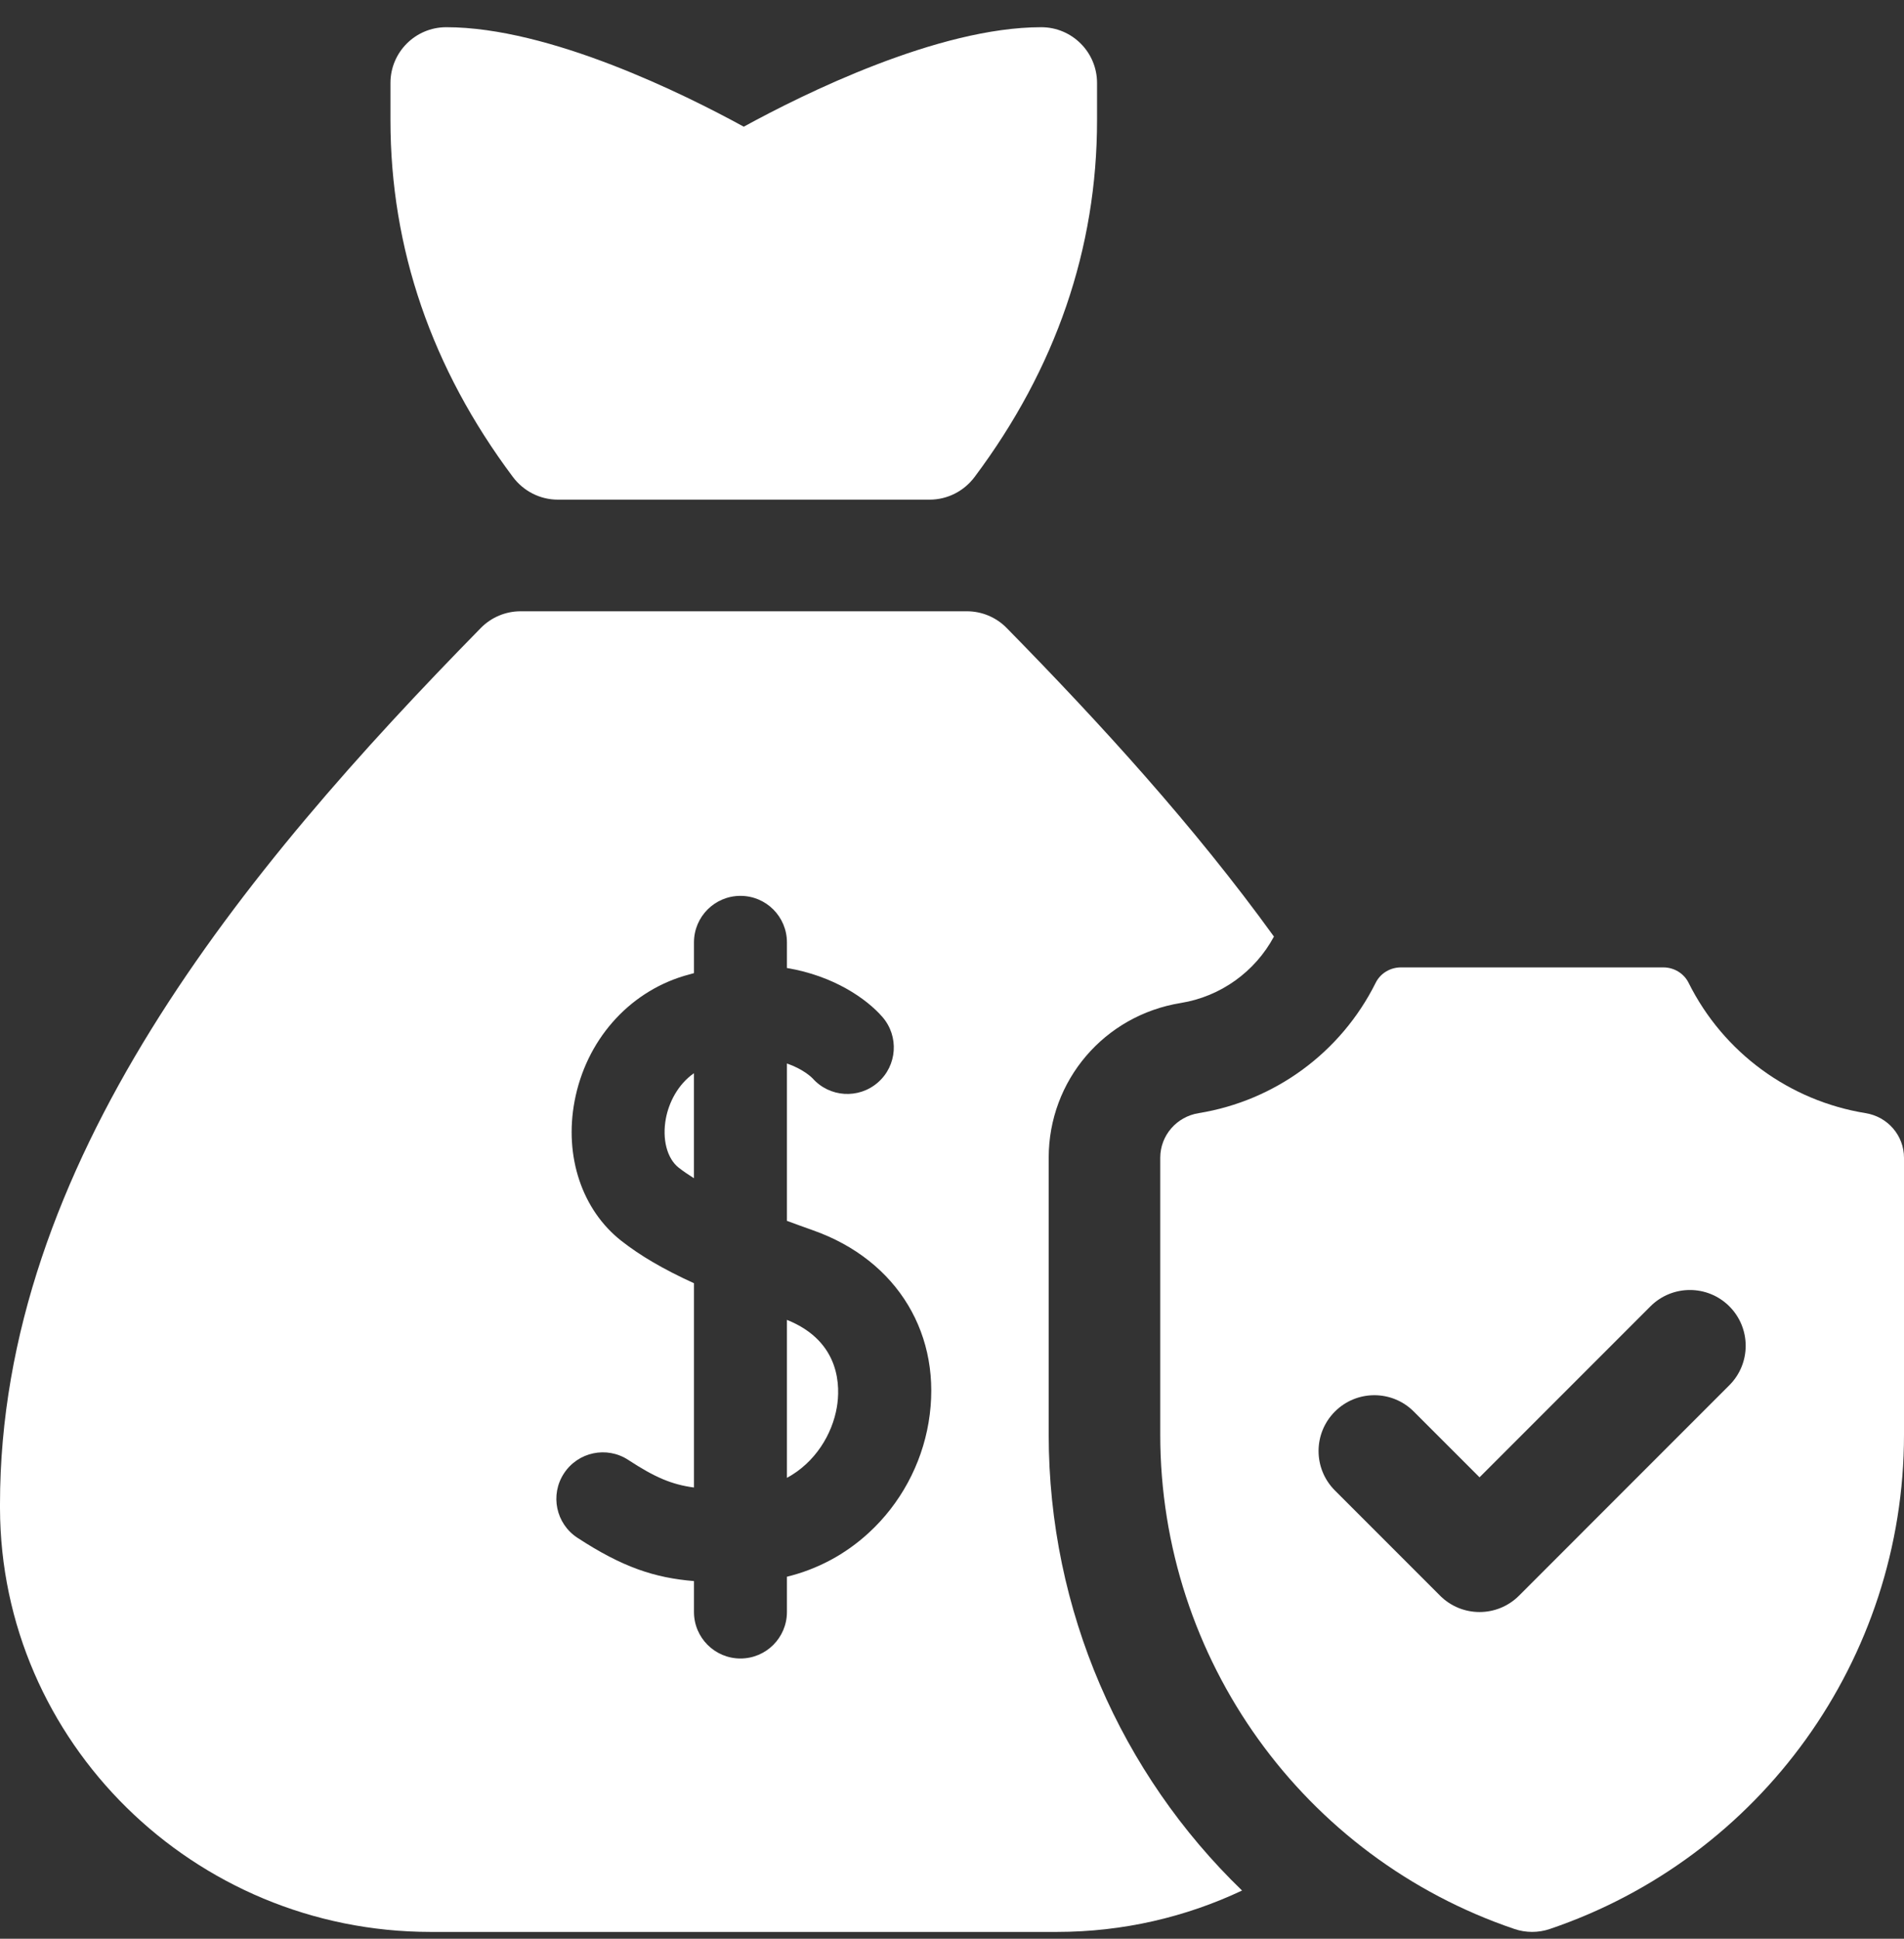
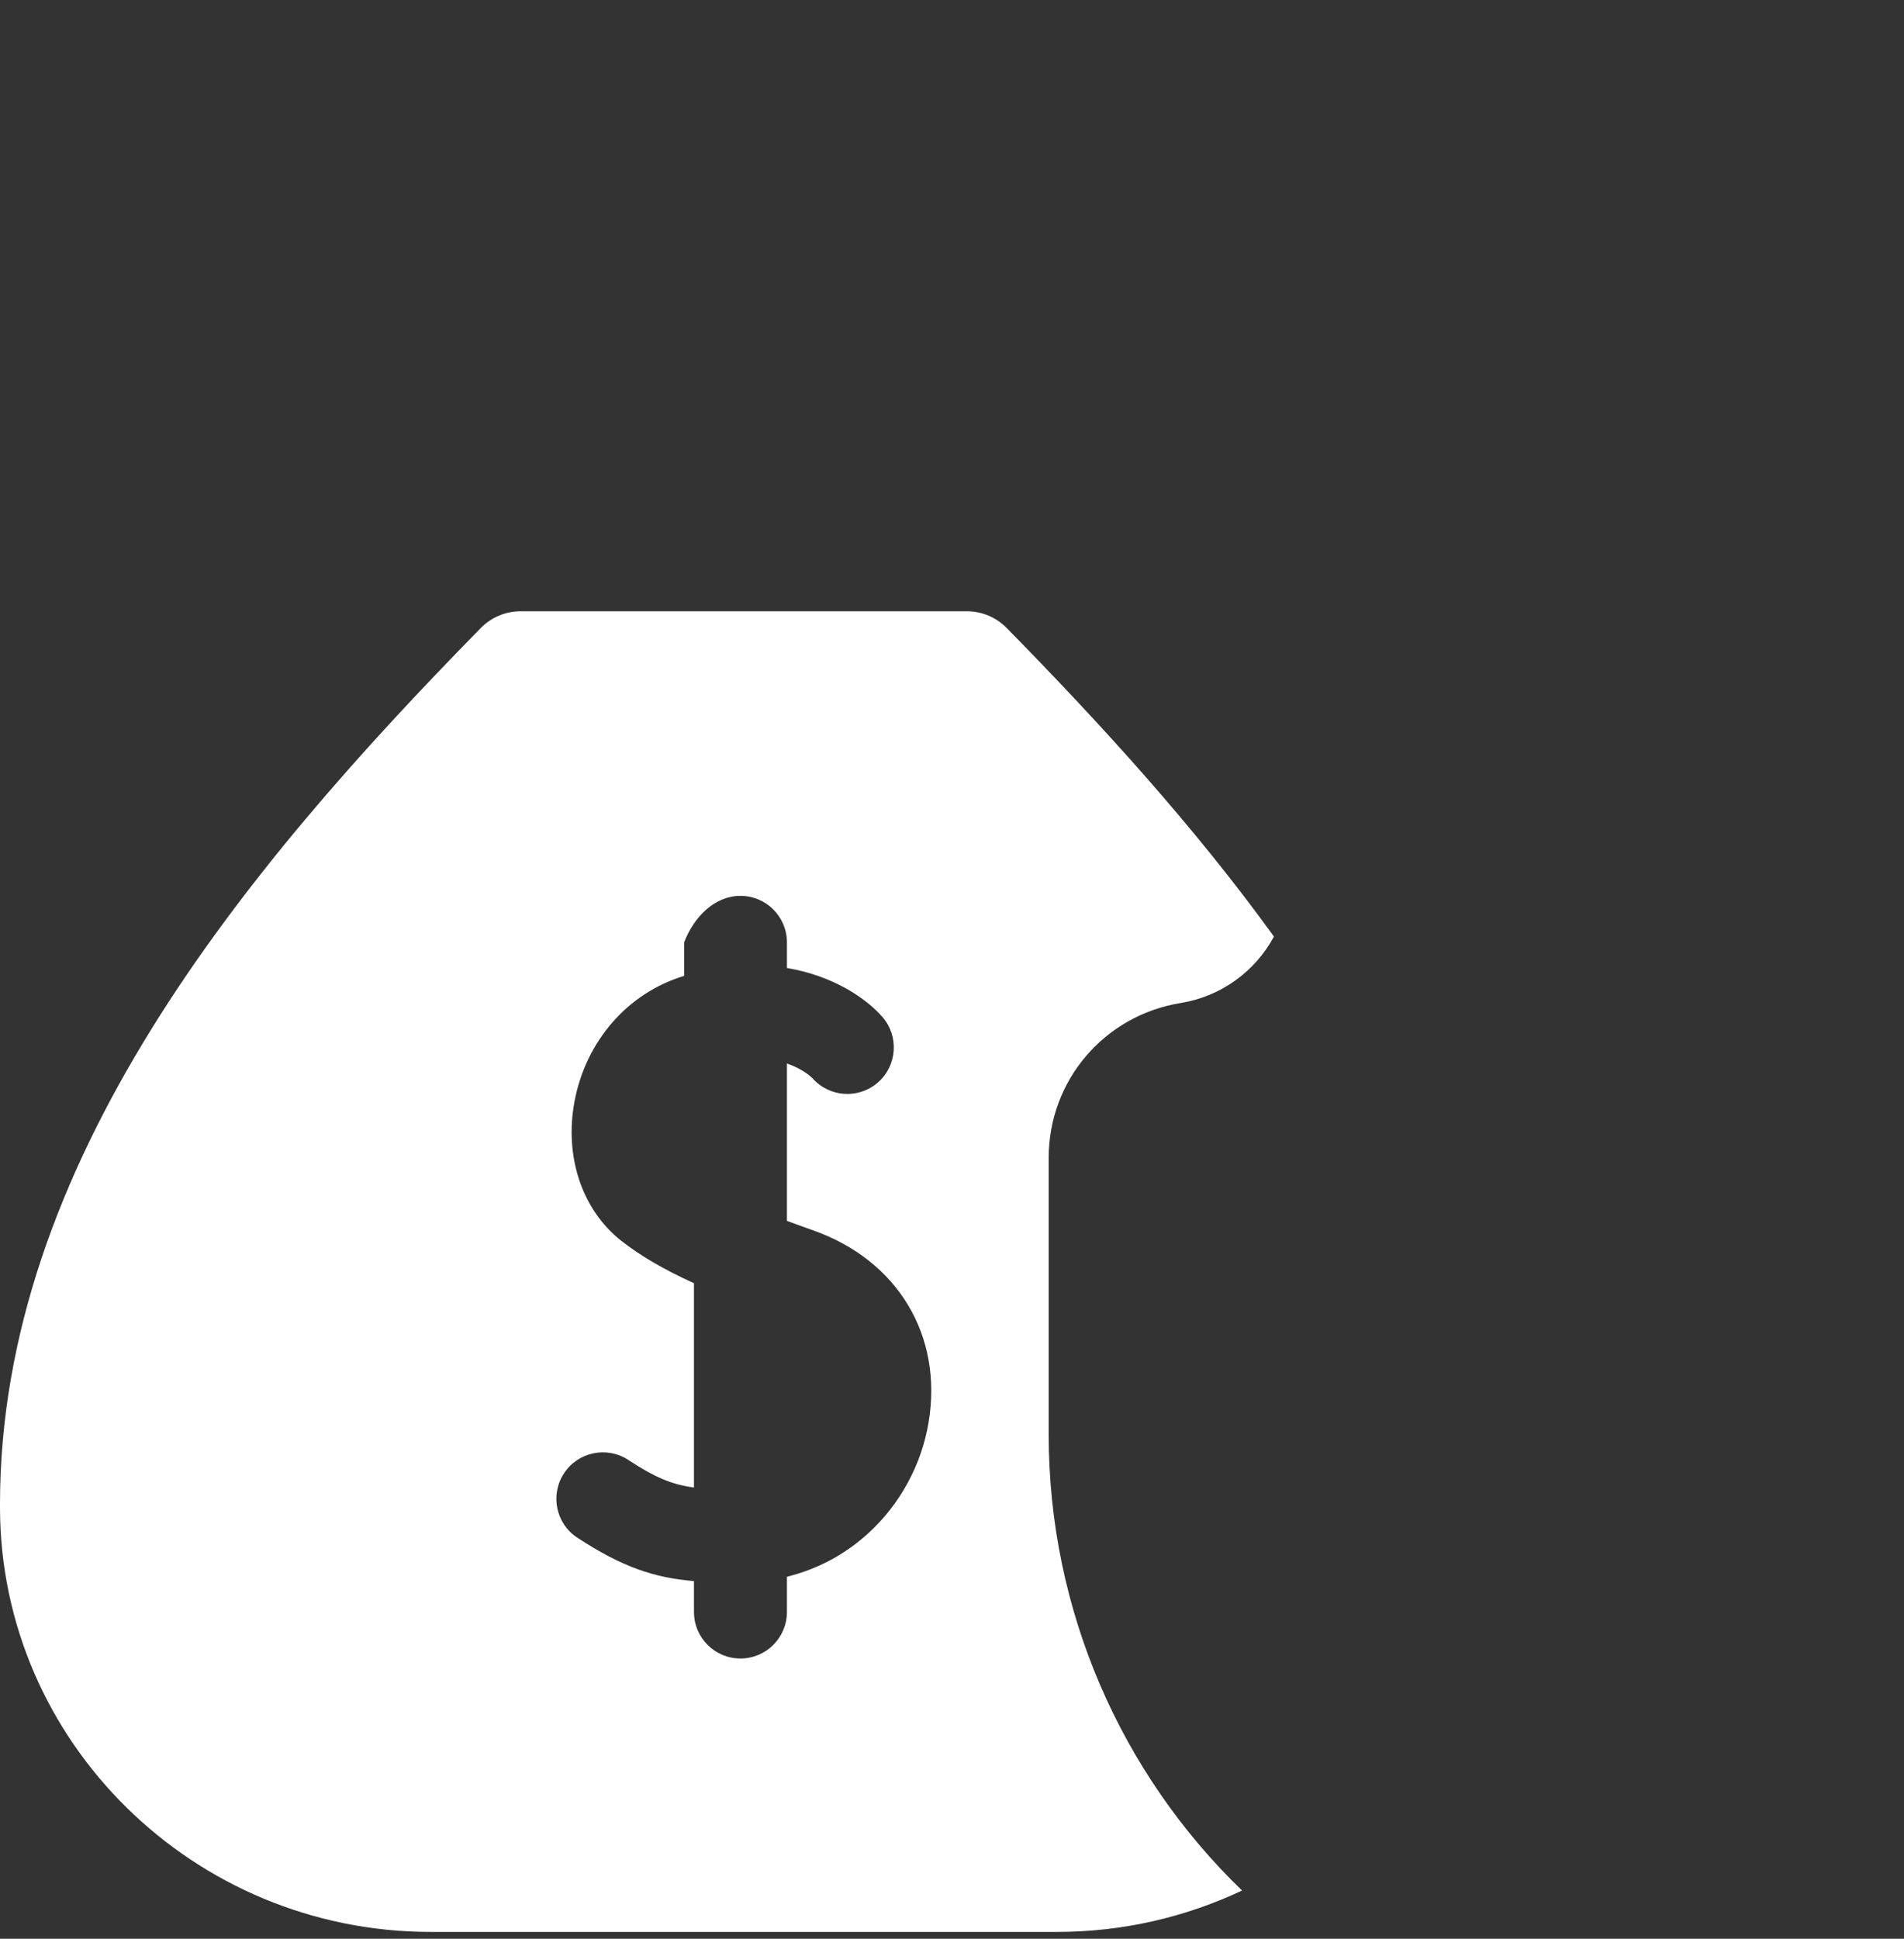
<svg xmlns="http://www.w3.org/2000/svg" width="56" height="57" viewBox="0 0 56 57" fill="none">
  <rect x="0" y="0" width="56" height="57" fill="#333333" stroke="none" />
-   <path d="M16.407 14.69H21.875H27.343C27.865 14.69 28.352 14.441 28.665 14.023C31.054 10.833 32.266 7.304 32.266 3.534V2.44C32.266 1.534 31.531 0.8 30.625 0.8C27.587 0.8 23.623 2.768 21.875 3.725C20.127 2.768 16.163 0.8 13.125 0.8C12.219 0.8 11.484 1.534 11.484 2.44V3.534C11.484 7.304 12.696 10.833 15.085 14.023C15.398 14.441 15.885 14.69 16.407 14.69Z" fill="white" />
-   <path d="M23.145 38.805V43.45C23.983 42.997 24.48 42.162 24.614 41.37C24.709 40.805 24.748 39.447 23.145 38.805Z" fill="white" />
-   <path d="M19.585 32.882C19.47 33.492 19.618 34.061 19.962 34.331C20.097 34.436 20.248 34.539 20.41 34.641V31.553C19.932 31.887 19.672 32.421 19.585 32.882Z" fill="white" />
-   <path d="M30.844 42.18V34.04C30.844 31.767 32.479 29.852 34.732 29.488C35.898 29.299 36.911 28.573 37.469 27.536C35.119 24.285 32.352 21.258 29.608 18.463C29.3 18.149 28.878 17.972 28.438 17.972H15.312C14.872 17.972 14.45 18.149 14.142 18.463C7.149 25.588 0 34.22 0 44.222L0 44.339C0.015 51.21 5.698 56.8 12.667 56.8H31.083C33.032 56.8 34.88 56.362 36.531 55.583C32.975 52.149 30.844 47.353 30.844 42.18ZM27.311 41.823C27.102 43.065 26.478 44.216 25.552 45.066C24.86 45.702 24.044 46.137 23.145 46.357V47.394C23.145 48.149 22.533 48.761 21.778 48.761C21.023 48.761 20.411 48.149 20.411 47.394V46.485C19.265 46.39 18.323 46.088 16.982 45.211C16.35 44.798 16.173 43.95 16.587 43.319C17 42.687 17.847 42.509 18.479 42.923C19.254 43.43 19.749 43.646 20.411 43.734V37.728C19.504 37.314 18.828 36.916 18.275 36.482C17.12 35.576 16.592 34.003 16.899 32.376C17.233 30.602 18.468 29.19 20.121 28.692C20.218 28.663 20.315 28.636 20.411 28.611V27.706C20.411 26.951 21.023 26.339 21.778 26.339C22.533 26.339 23.145 26.951 23.145 27.706V28.46C24.517 28.689 25.485 29.362 25.952 29.898C26.448 30.467 26.389 31.331 25.82 31.826C25.253 32.32 24.395 32.264 23.898 31.702C23.865 31.669 23.62 31.431 23.145 31.267V35.894C23.403 35.99 23.662 36.083 23.915 36.173C26.407 37.053 27.74 39.272 27.311 41.823Z" fill="white" />
-   <path d="M54.869 32.727C52.641 32.366 50.691 30.956 49.664 28.895C49.525 28.615 49.234 28.442 48.921 28.442H41.204C40.891 28.442 40.6 28.615 40.461 28.895C39.434 30.956 37.484 32.366 35.256 32.727C34.607 32.831 34.125 33.382 34.125 34.04V42.179C34.125 48.775 38.335 54.61 44.543 56.714C44.879 56.828 45.246 56.828 45.582 56.714C51.79 54.61 56 48.775 56 42.179V34.04C56 33.382 55.518 32.831 54.869 32.727ZM50.863 40.727L44.676 46.915C44.355 47.235 43.936 47.395 43.516 47.395C43.096 47.395 42.676 47.235 42.356 46.915L39.262 43.821C38.621 43.18 38.621 42.142 39.262 41.501C39.903 40.86 40.942 40.86 41.582 41.501L43.516 43.434L48.543 38.407C49.184 37.767 50.222 37.767 50.863 38.407C51.504 39.048 51.504 40.087 50.863 40.727Z" fill="white" />
+   <path d="M30.844 42.18V34.04C30.844 31.767 32.479 29.852 34.732 29.488C35.898 29.299 36.911 28.573 37.469 27.536C35.119 24.285 32.352 21.258 29.608 18.463C29.3 18.149 28.878 17.972 28.438 17.972H15.312C14.872 17.972 14.45 18.149 14.142 18.463C7.149 25.588 0 34.22 0 44.222L0 44.339C0.015 51.21 5.698 56.8 12.667 56.8H31.083C33.032 56.8 34.88 56.362 36.531 55.583C32.975 52.149 30.844 47.353 30.844 42.18ZM27.311 41.823C27.102 43.065 26.478 44.216 25.552 45.066C24.86 45.702 24.044 46.137 23.145 46.357V47.394C23.145 48.149 22.533 48.761 21.778 48.761C21.023 48.761 20.411 48.149 20.411 47.394V46.485C19.265 46.39 18.323 46.088 16.982 45.211C16.35 44.798 16.173 43.95 16.587 43.319C17 42.687 17.847 42.509 18.479 42.923C19.254 43.43 19.749 43.646 20.411 43.734V37.728C19.504 37.314 18.828 36.916 18.275 36.482C17.12 35.576 16.592 34.003 16.899 32.376C17.233 30.602 18.468 29.19 20.121 28.692V27.706C20.411 26.951 21.023 26.339 21.778 26.339C22.533 26.339 23.145 26.951 23.145 27.706V28.46C24.517 28.689 25.485 29.362 25.952 29.898C26.448 30.467 26.389 31.331 25.82 31.826C25.253 32.32 24.395 32.264 23.898 31.702C23.865 31.669 23.62 31.431 23.145 31.267V35.894C23.403 35.99 23.662 36.083 23.915 36.173C26.407 37.053 27.74 39.272 27.311 41.823Z" fill="white" />
</svg>